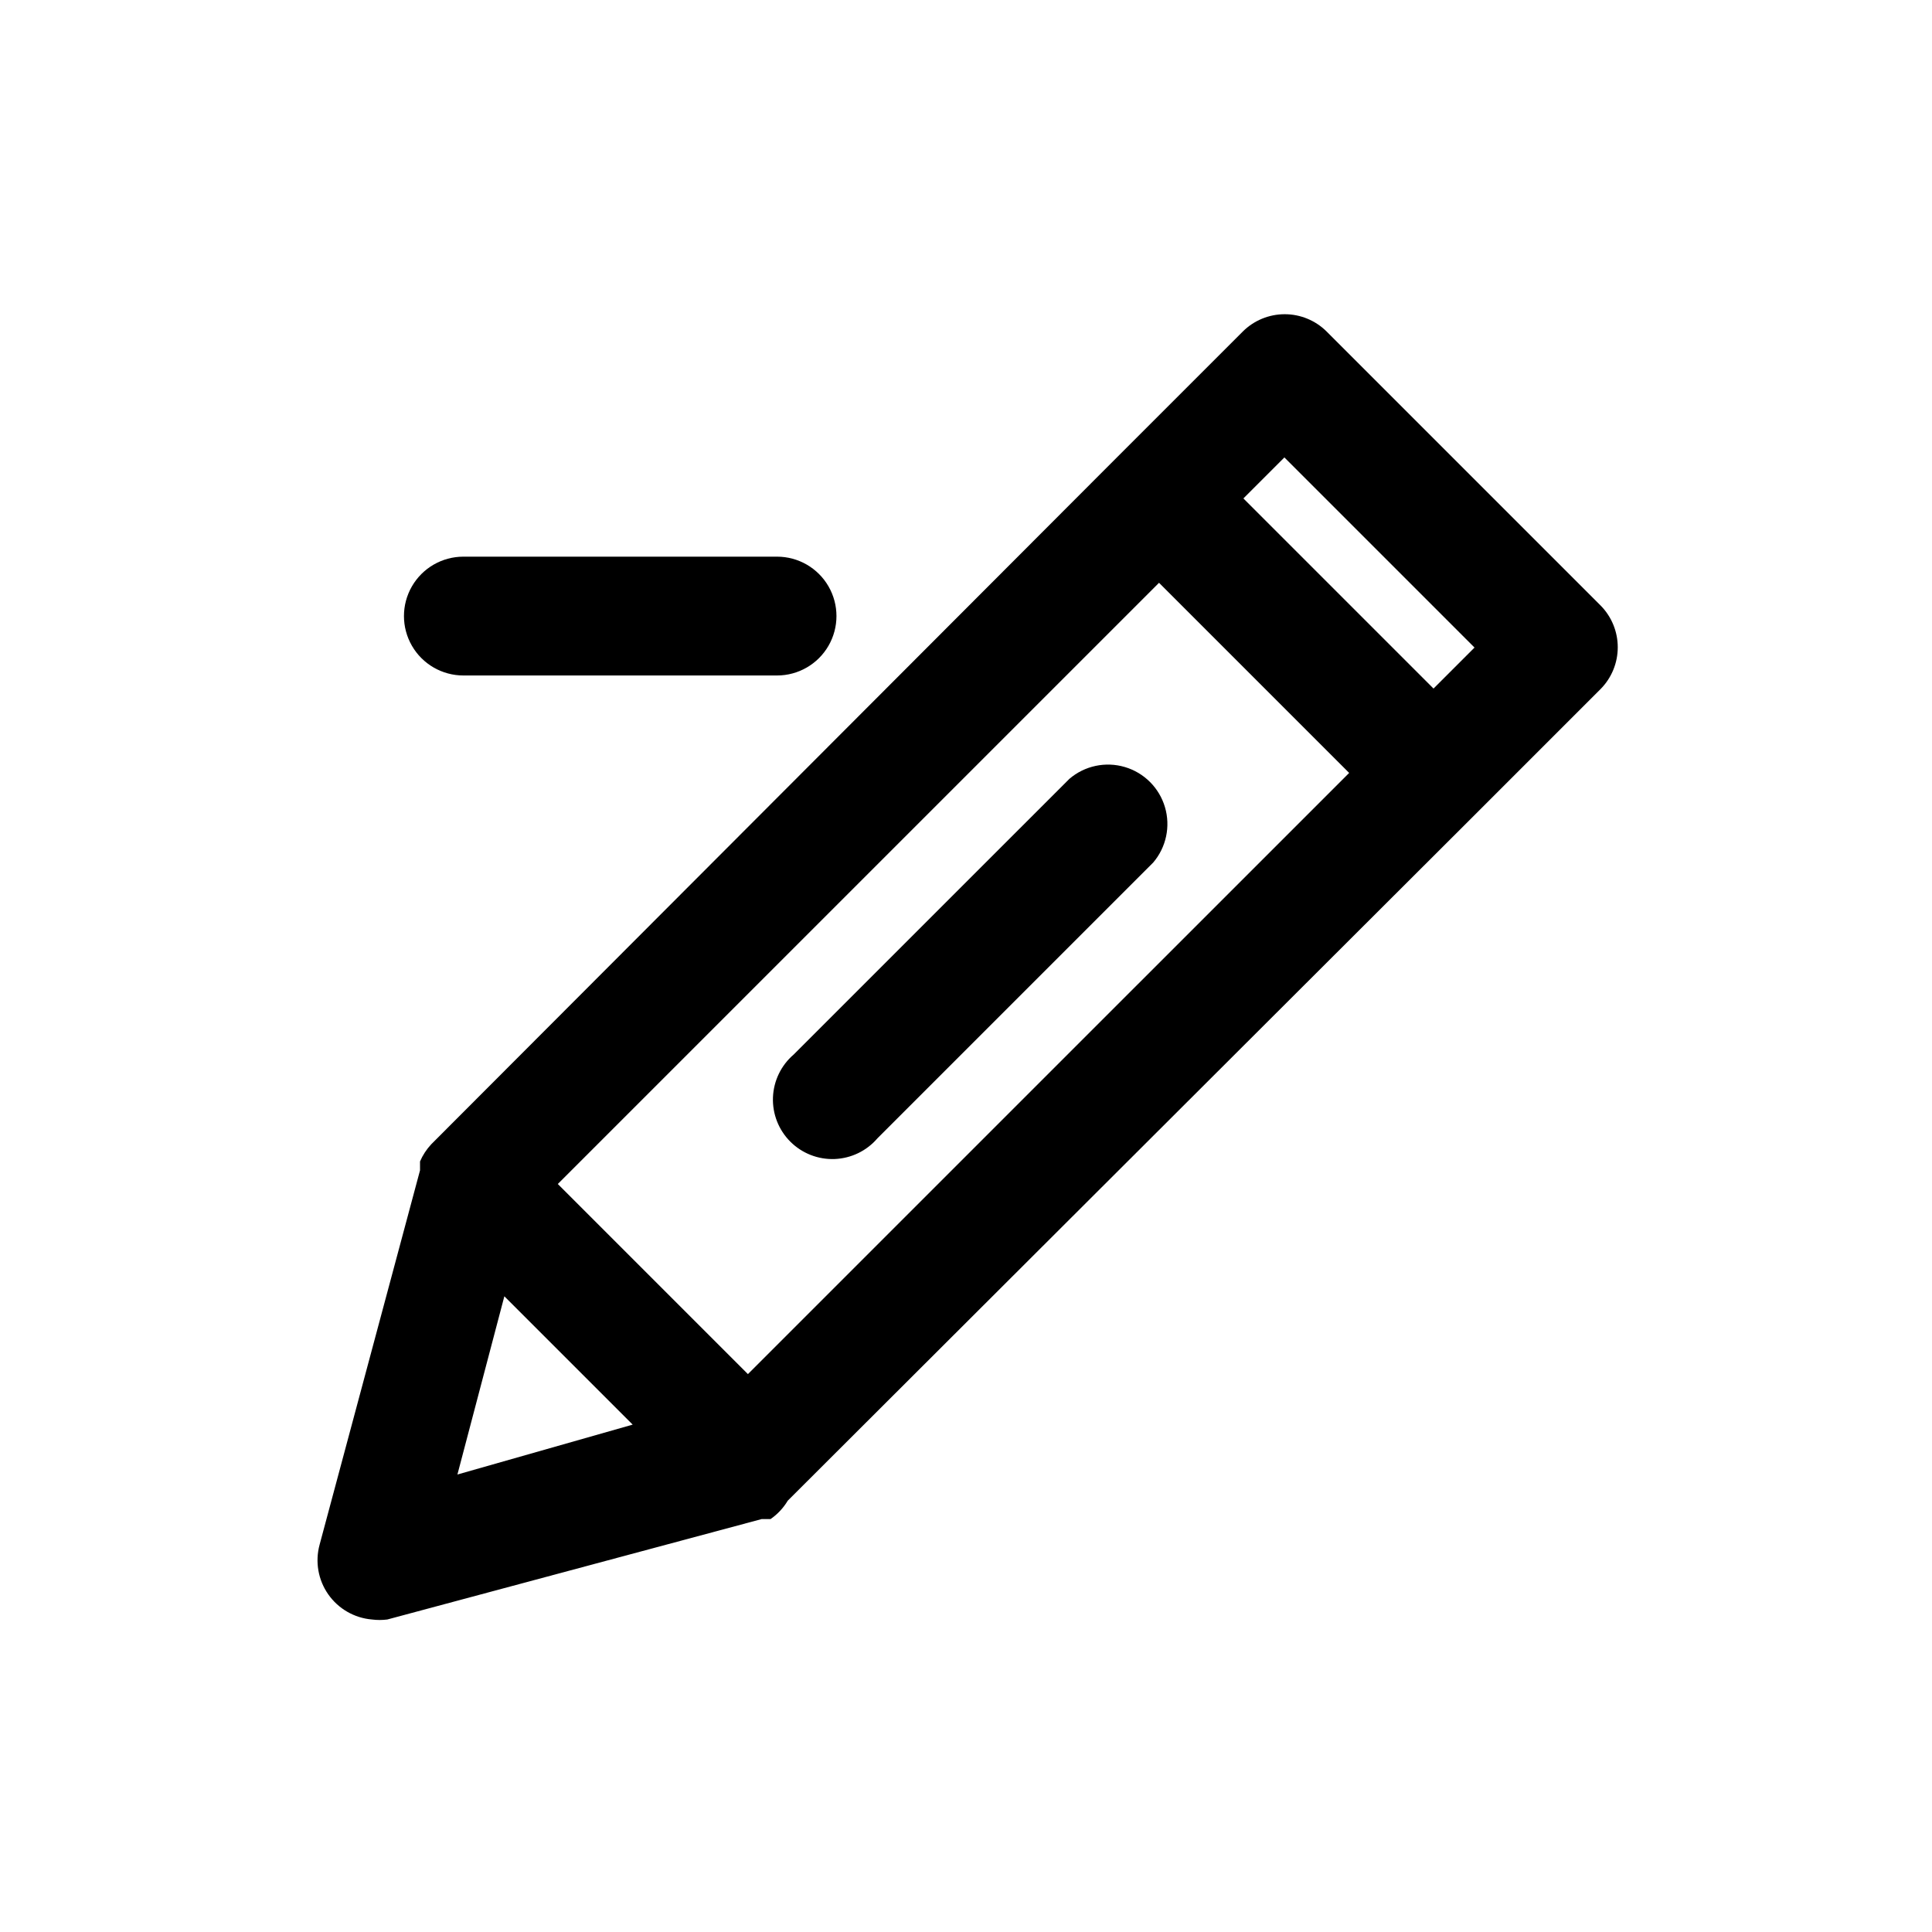
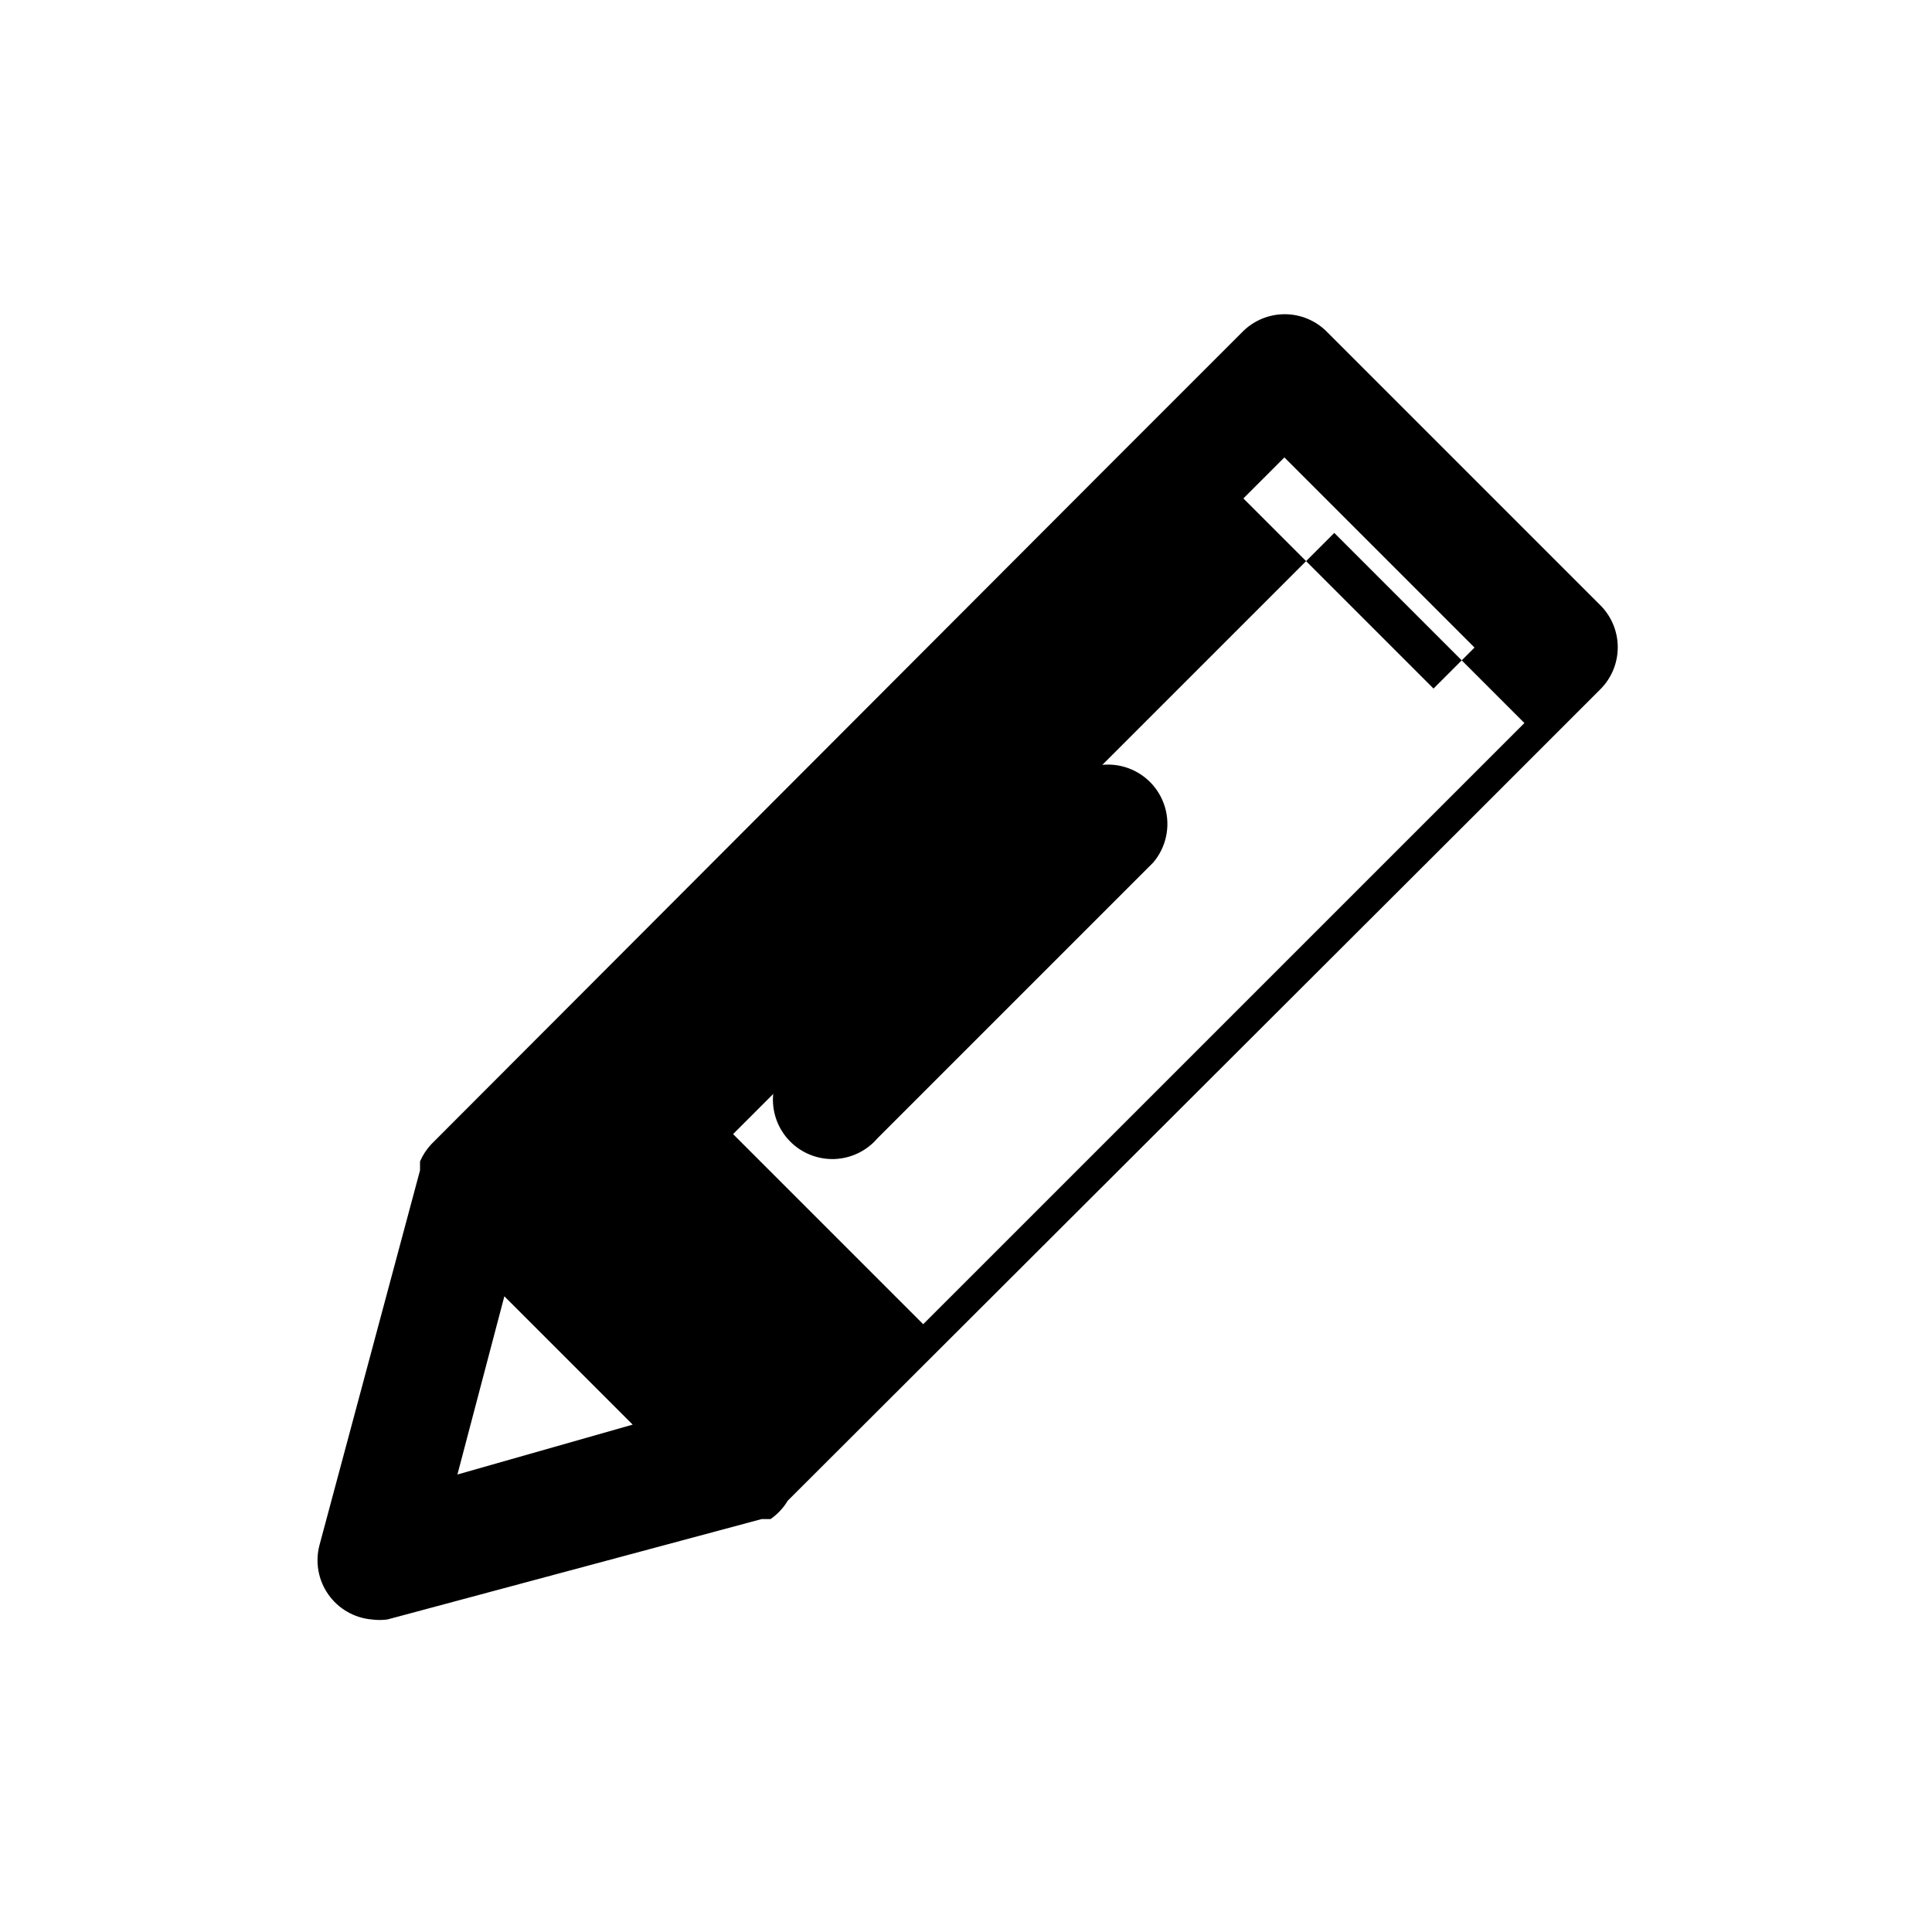
<svg xmlns="http://www.w3.org/2000/svg" fill="#000000" width="800px" height="800px" version="1.1" viewBox="144 144 512 512">
  <g>
    <path d="m427.39 350.41-73.055 73.051c-3.332 2.852-5.32 6.969-5.492 11.352-0.168 4.383 1.5 8.637 4.602 11.738 3.102 3.102 7.356 4.769 11.738 4.602 4.387-0.172 8.5-2.16 11.352-5.492l73.051-73.051h0.004c3.469-4.055 4.652-9.59 3.137-14.707-1.512-5.117-5.516-9.121-10.633-10.633-5.117-1.512-10.652-0.332-14.703 3.141z" />
-     <path d="m568.14 304.43-72.578-72.582c-2.953-2.934-6.941-4.578-11.102-4.578s-8.148 1.645-11.098 4.578l-33.223 33.219-181.84 182.16c-1.254 1.336-2.266 2.883-2.988 4.566v2.359l-26.609 99.188c-1.23 4.512-0.398 9.336 2.281 13.168 2.676 3.832 6.918 6.277 11.574 6.672 1.359 0.176 2.734 0.176 4.094 0l99.188-26.609h2.359c1.855-1.281 3.41-2.945 4.566-4.879l182.16-181.84 33.219-33.219c2.934-2.953 4.578-6.941 4.578-11.102s-1.645-8.148-4.578-11.098zm-33.379 11.18-10.863 10.863-50.383-50.383 10.863-10.863zm-269.54 219.15 12.438-47.23 34.008 34.008zm76.988-26.609-50.383-50.383 159.33-159.32 50.383 50.383z" />
-     <path d="m266.8 323.01h83.129c5.625 0 10.82-3.004 13.633-7.875 2.812-4.871 2.812-10.871 0-15.742-2.812-4.871-8.008-7.871-13.633-7.871h-83.129c-5.625 0-10.824 3-13.637 7.871-2.812 4.871-2.812 10.871 0 15.742 2.812 4.871 8.012 7.875 13.637 7.875z" />
+     <path d="m568.14 304.43-72.578-72.582c-2.953-2.934-6.941-4.578-11.102-4.578s-8.148 1.645-11.098 4.578l-33.223 33.219-181.84 182.16c-1.254 1.336-2.266 2.883-2.988 4.566v2.359l-26.609 99.188c-1.23 4.512-0.398 9.336 2.281 13.168 2.676 3.832 6.918 6.277 11.574 6.672 1.359 0.176 2.734 0.176 4.094 0l99.188-26.609h2.359c1.855-1.281 3.41-2.945 4.566-4.879l182.16-181.84 33.219-33.219c2.934-2.953 4.578-6.941 4.578-11.102s-1.645-8.148-4.578-11.098zm-33.379 11.18-10.863 10.863-50.383-50.383 10.863-10.863zm-269.54 219.15 12.438-47.23 34.008 34.008m76.988-26.609-50.383-50.383 159.33-159.32 50.383 50.383z" />
  </g>
</svg>